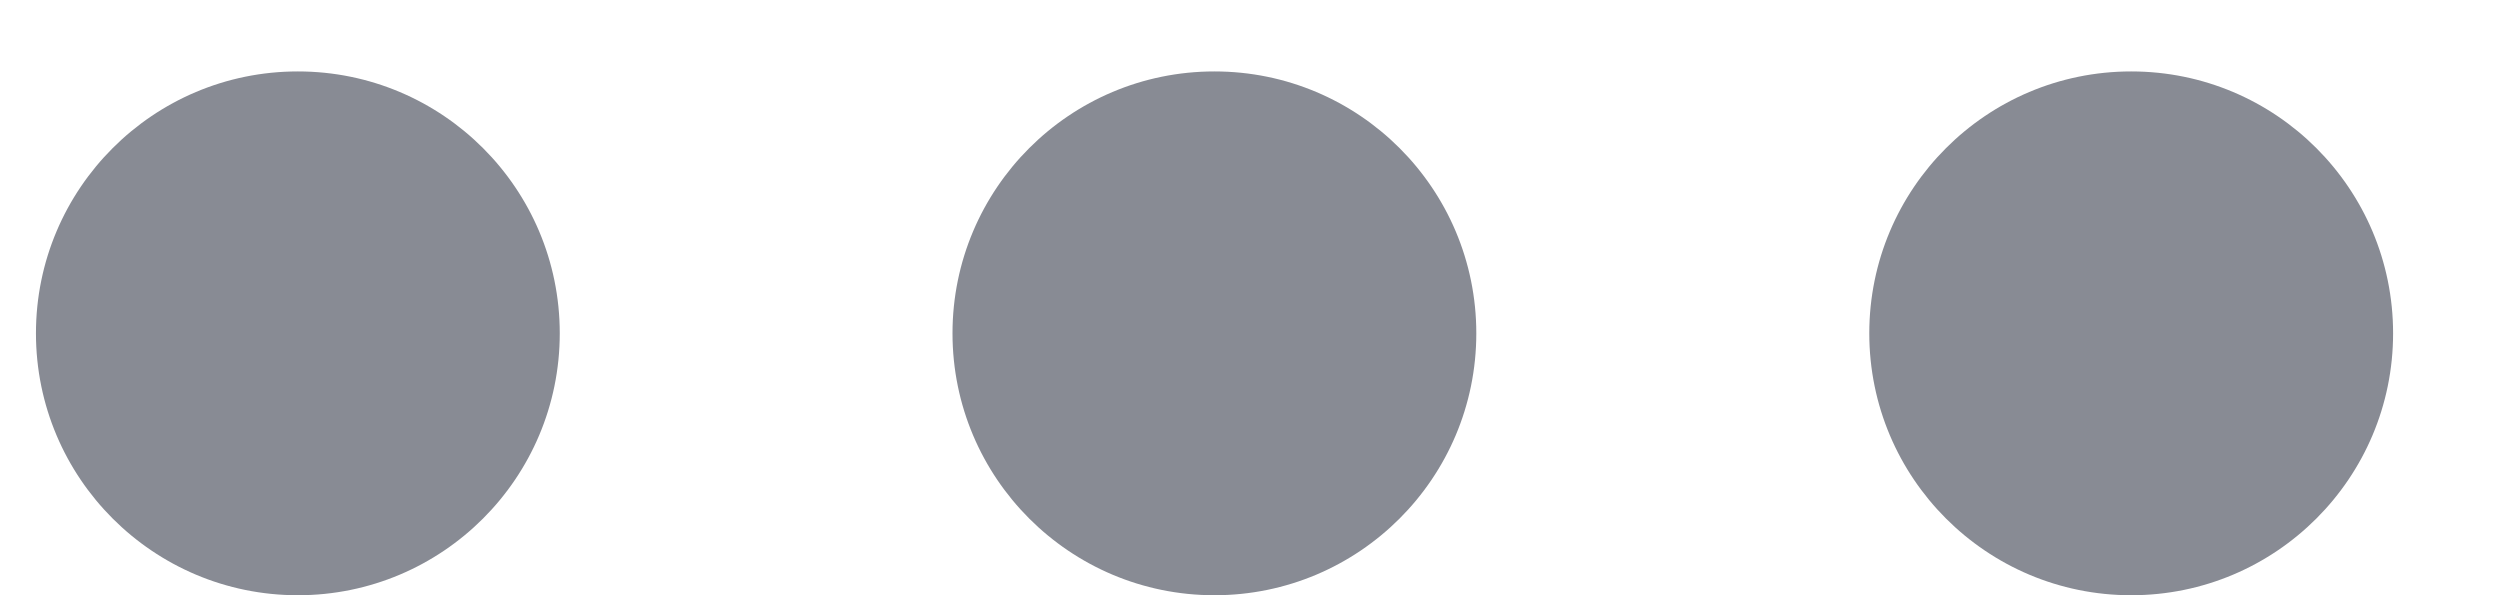
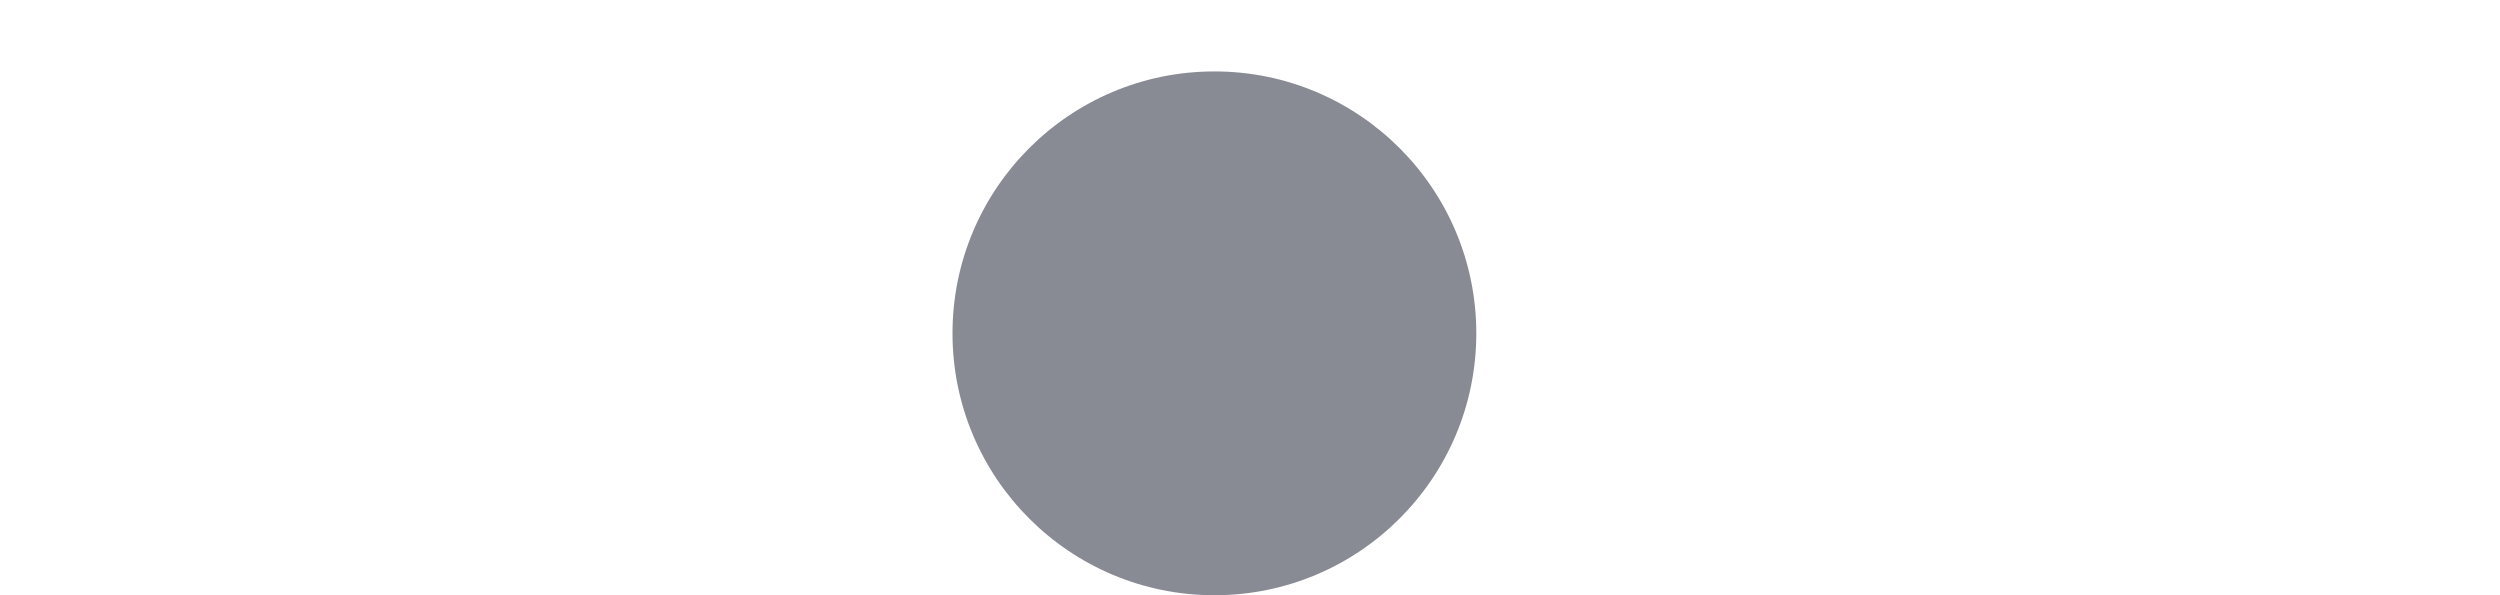
<svg xmlns="http://www.w3.org/2000/svg" width="21" height="5" viewBox="0 0 21 5" fill="none">
-   <circle cx="17.902" cy="2.8" r="2.2" transform="rotate(-180 17.902 2.8)" fill="#888B94" />
  <circle cx="10.201" cy="2.8" r="2.2" transform="rotate(-180 10.201 2.8)" fill="#888B94" />
-   <circle cx="2.502" cy="2.8" r="2.2" transform="rotate(-180 2.502 2.8)" fill="#888B94" />
</svg>